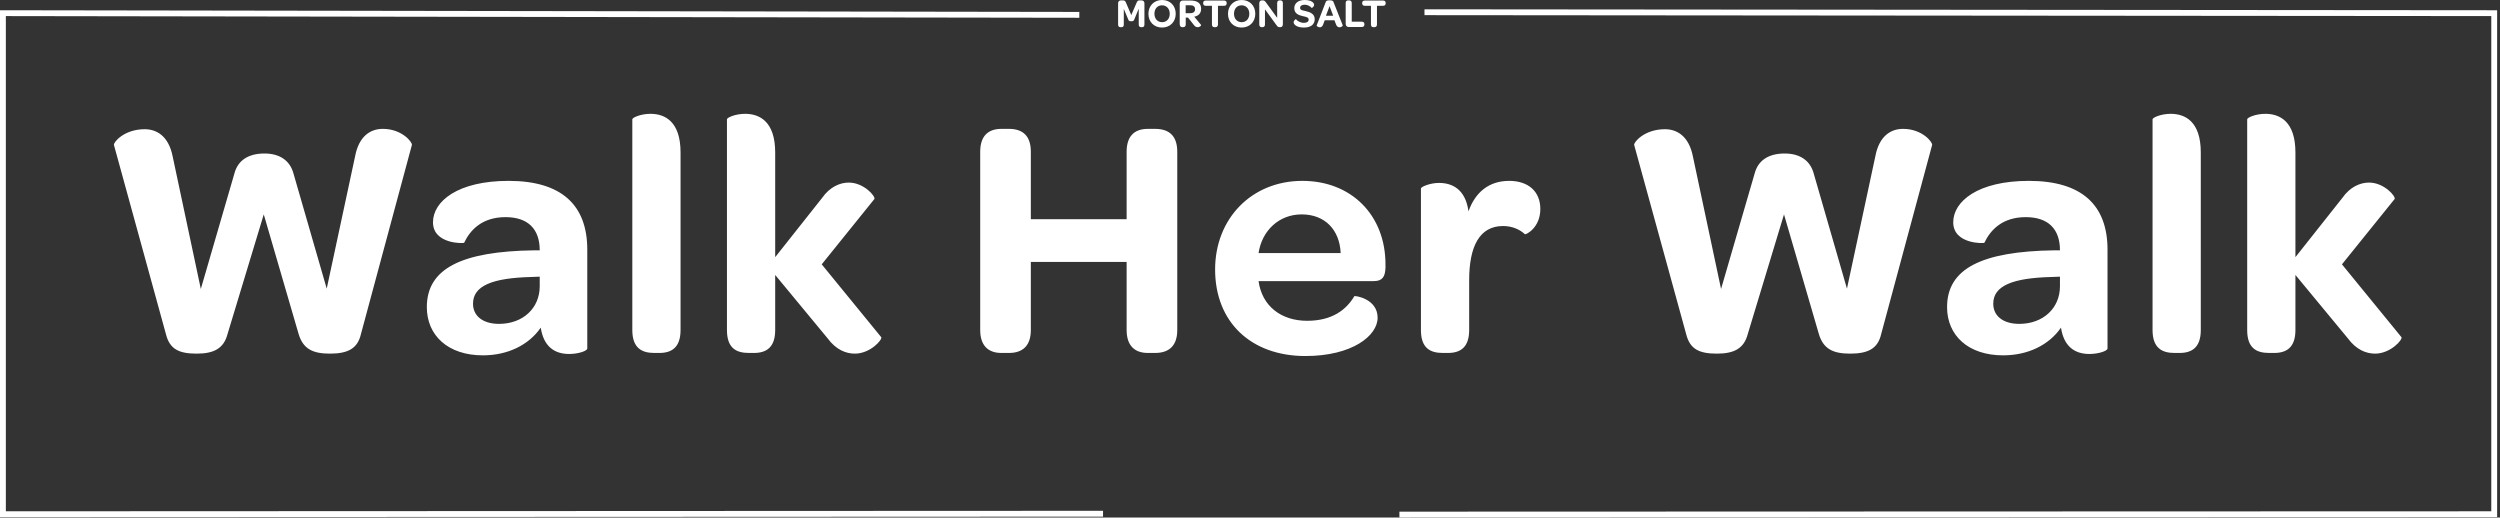
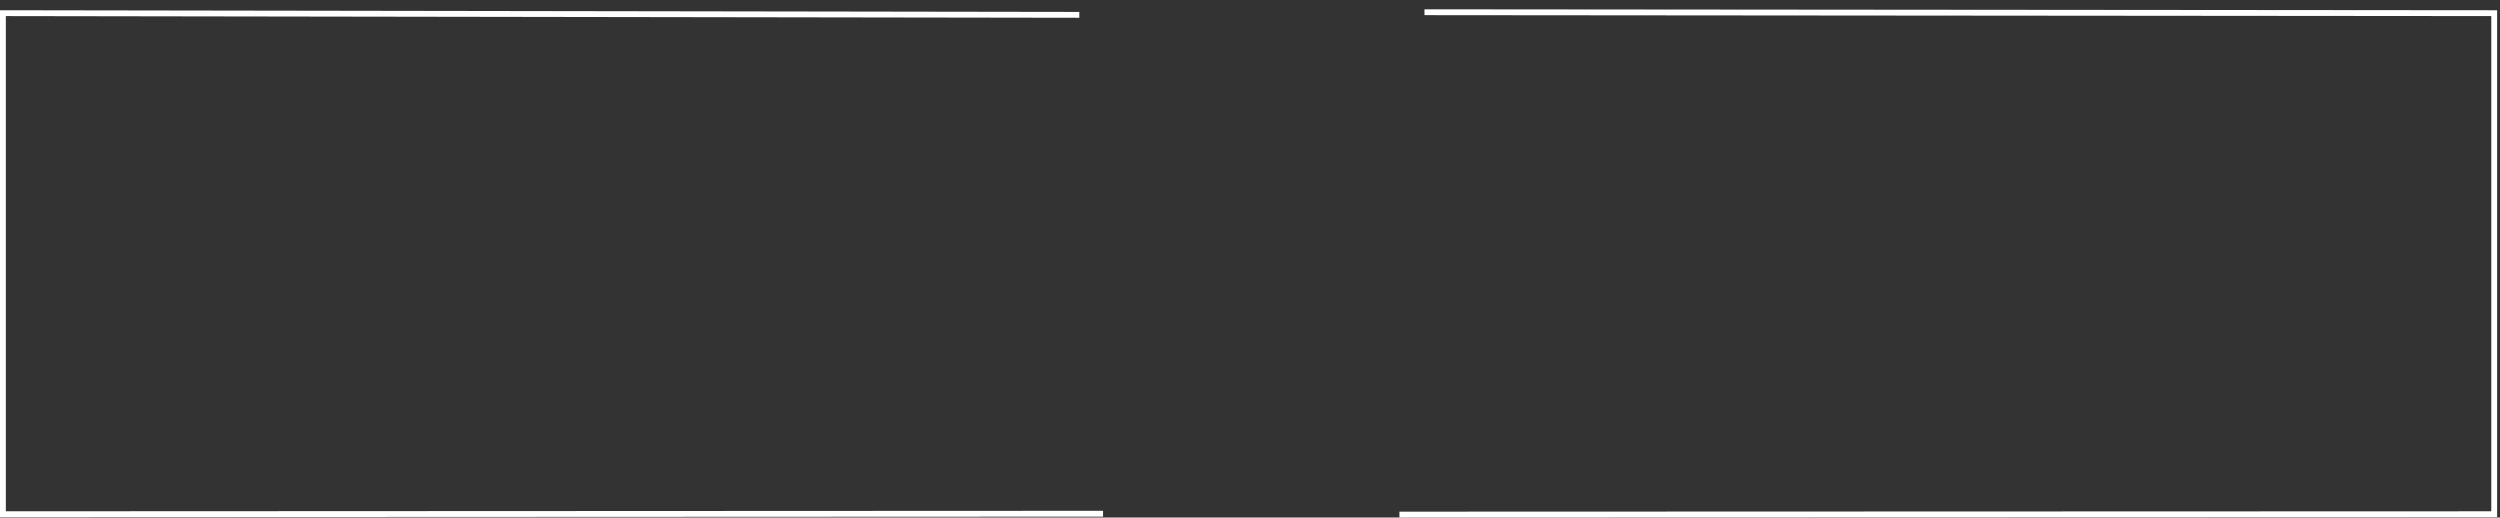
<svg xmlns="http://www.w3.org/2000/svg" width="855" height="177">
  <rect width="100%" height="100%" fill="#333333" stroke="none" />
  <g fill="#FFF" fill-rule="evenodd">
-     <path d="M67.277 120.942c5.85 0 9.243-1.755 10.53-6.669l12.402-40.95 11.934 40.95c1.521 5.031 4.797 6.669 10.647 6.669 6.084 0 9.477-1.638 10.647-6.669l17.433-64.701c.234-.819-3.276-5.499-9.945-5.499-4.329 0-8.19 2.574-9.477 9.36l-9.71 45.279-11.35-39.312c-1.17-4.446-4.68-6.903-9.945-6.903-5.499 0-9.126 2.34-10.296 6.903L68.681 98.829l-9.594-45.162c-1.404-7.371-5.733-9.477-9.594-9.477-7.137 0-10.764 4.563-10.53 5.382l17.784 64.701c1.287 5.148 4.446 6.669 10.53 6.669zm97.887.585c8.424 0 15.678-3.51 19.773-9.477.936 6.201 4.446 9.009 9.711 9.009 3.16 0 6.201-1.053 6.201-1.872V85.374c0-15.327-8.892-23.517-26.91-23.517-17.433 0-25.857 7.02-25.857 14.157 0 7.605 10.647 7.254 10.647 7.02 2.106-4.446 6.201-8.775 14.157-8.775 7.605 0 11.7 3.978 11.7 11.349h-1.872c-25.038.351-36.738 6.318-36.738 19.422 0 9.711 7.254 16.497 19.188 16.497zm5.5-10.764c-5.5 0-8.893-2.691-8.893-6.903 0-6.201 6.786-8.775 19.773-9.126l3.042-.117v3.276c0 7.488-5.733 12.87-13.923 12.87zm53.075 9.945h1.755c4.212 0 7.254-1.872 7.254-7.839V52.146c0-10.647-5.382-13.221-10.296-13.221-3.276 0-6.2 1.287-6.2 1.872v72.072c0 6.084 3.158 7.839 7.487 7.839zm32.367 0h1.755c4.212 0 7.254-1.872 7.254-7.839V94.032l17.901 21.645c2.925 3.978 6.318 5.265 9.36 5.265 5.265 0 9.477-4.797 9.01-5.616l-20.359-24.921 18.018-22.347c.468-.819-3.51-5.616-8.775-5.616-2.925 0-6.435 1.404-9.126 5.265l-16.029 20.241V52.146c0-10.647-5.382-13.221-10.296-13.221-3.276 0-6.2 1.287-6.2 1.872v72.072c0 6.084 3.041 7.839 7.487 7.839zm86.38 0h2.573c4.914 0 7.488-2.691 7.488-7.839V89.586h32.76v23.283c0 5.148 2.574 7.839 7.254 7.839h2.457c5.031 0 7.605-2.691 7.605-7.839V51.912c0-5.265-2.574-7.839-7.605-7.839h-2.457c-4.68 0-7.254 2.574-7.254 7.839v23.049h-32.76V51.912c0-5.265-2.574-7.839-7.488-7.839h-2.574c-4.68 0-7.254 2.574-7.254 7.839v60.957c0 5.148 2.574 7.839 7.254 7.839zm103.97 1.053c15.912 0 24.687-6.903 24.687-13.104 0-6.552-7.839-7.605-7.956-7.371-2.69 4.563-7.488 8.424-16.146 8.424-8.892 0-15.444-5.031-16.614-13.572h39.43c3.041 0 3.86-1.638 3.977-4.563v-1.17c0-16.731-11.583-28.548-28.43-28.548-17.317 0-29.836 12.87-29.836 30.303 0 18.018 12.285 29.601 30.888 29.601zm-1.287-48.438c7.956 0 12.987 5.265 13.338 13.221h-28.08c1.17-7.722 7.02-13.221 14.742-13.221zm46.992-10.764c-3.276 0-6.2 1.404-6.2 1.872v48.438c0 6.084 3.041 7.839 7.487 7.839h1.755c4.212 0 7.254-1.872 7.254-7.839V95.787c0-11.466 3.51-18.486 11.583-18.486 3.16 0 5.733 1.17 7.488 2.808.234.234 5.265-2.106 5.265-8.658 0-5.85-3.978-9.594-10.647-9.594-6.903 0-11.583 3.861-13.923 10.413-1.053-7.722-5.733-9.711-10.062-9.711zm95.037 58.383c5.85 0 9.243-1.755 10.53-6.669l12.402-40.95 11.934 40.95c1.521 5.031 4.797 6.669 10.647 6.669 6.084 0 9.477-1.638 10.647-6.669l17.433-64.701c.234-.819-3.276-5.499-9.945-5.499-4.329 0-8.19 2.574-9.477 9.36l-9.71 45.279-11.35-39.312c-1.17-4.446-4.68-6.903-9.945-6.903-5.499 0-9.126 2.34-10.296 6.903l-11.466 39.429-9.594-45.162c-1.404-7.371-5.733-9.477-9.594-9.477-7.137 0-10.764 4.563-10.53 5.382l17.784 64.701c1.287 5.148 4.446 6.669 10.53 6.669zm97.887.585c8.424 0 15.678-3.51 19.773-9.477.936 6.201 4.446 9.009 9.711 9.009 3.16 0 6.201-1.053 6.201-1.872V85.374c0-15.327-8.892-23.517-26.91-23.517-17.433 0-25.857 7.02-25.857 14.157 0 7.605 10.647 7.254 10.647 7.02 2.106-4.446 6.201-8.775 14.157-8.775 7.605 0 11.7 3.978 11.7 11.349h-1.872c-25.038.351-36.738 6.318-36.738 19.422 0 9.711 7.254 16.497 19.188 16.497zm5.5-10.764c-5.5 0-8.893-2.691-8.893-6.903 0-6.201 6.786-8.775 19.773-9.126l3.042-.117v3.276c0 7.488-5.733 12.87-13.923 12.87zm53.075 9.945h1.755c4.212 0 7.254-1.872 7.254-7.839V52.146c0-10.647-5.382-13.221-10.296-13.221-3.276 0-6.2 1.287-6.2 1.872v72.072c0 6.084 3.158 7.839 7.487 7.839zm32.367 0h1.755c4.212 0 7.254-1.872 7.254-7.839V94.032l17.901 21.645c2.925 3.978 6.318 5.265 9.36 5.265 5.265 0 9.477-4.797 9.01-5.616l-20.359-24.921 18.018-22.347c.468-.819-3.51-5.616-8.775-5.616-2.925 0-6.435 1.404-9.126 5.265l-16.029 20.241V52.146c0-10.647-5.382-13.221-10.296-13.221-3.276 0-6.2 1.287-6.2 1.872v72.072c0 6.084 3.041 7.839 7.487 7.839zM383.203 9.296h.322c.602 0 .812-.322.812-.938v-5.32l1.512 3.598c.154.364.21.644 1.036.644.812 0 .896-.294 1.05-.644l1.512-3.668v5.39c0 .616.252.938.812.938h.322c.588 0 .812-.322.812-.938V1.162c0-.672-.378-1.036-1.05-1.036h-.546c-.574 0-.798.168-1.05.728l-1.848 4.298-1.834-4.298c-.238-.532-.434-.728-1.078-.728h-.574c-.644 0-1.022.364-1.022 1.036v7.196c0 .616.238.938.812.938zm14.218.126c2.744 0 4.676-1.946 4.676-4.718 0-2.758-1.918-4.704-4.662-4.704-2.716 0-4.676 1.96-4.676 4.718 0 2.772 1.918 4.704 4.662 4.704zm.014-1.834c-1.554 0-2.618-1.176-2.618-2.884 0-1.736 1.05-2.884 2.604-2.884s2.632 1.19 2.632 2.898c0 1.708-1.064 2.87-2.618 2.87zm12.16 1.708c.882 0 1.274-.658 1.19-.756l-2.352-2.842c1.526-.252 2.352-1.232 2.352-2.688 0-1.848-1.218-2.828-3.57-2.828h-2.674c-.672 0-1.078.42-1.078 1.148v6.832c0 .728.308 1.134.868 1.134h.294c.588 0 .896-.35.896-.938V6.02h.784l1.932 2.436c.434.588.77.84 1.358.84zm-4.102-7.504h1.54c1.12 0 1.68.476 1.68 1.358 0 .84-.532 1.358-1.638 1.358h-1.582V1.792zm6.939.196h2.058v6.37c0 .616.28.938.854.938h.294c.588 0 .91-.322.91-.938v-6.37h2.03c.63 0 .952-.308.952-.896v-.056c0-.56-.322-.854-.952-.854h-6.146c-.616 0-.952.294-.952.854v.056c0 .588.336.896.952.896zm12.202 7.434c2.744 0 4.676-1.946 4.676-4.718 0-2.758-1.918-4.704-4.662-4.704-2.716 0-4.676 1.96-4.676 4.718 0 2.772 1.918 4.704 4.662 4.704zm.014-1.834c-1.554 0-2.618-1.176-2.618-2.884 0-1.736 1.05-2.884 2.604-2.884s2.632 1.19 2.632 2.898c0 1.708-1.064 2.87-2.618 2.87zm6.882 1.708h.196c.602 0 .896-.322.896-.938V3.192l4.074 5.6c.294.364.448.504.994.504h.168c.546 0 .882-.35.882-1.022v-7.21c0-.616-.294-.938-.868-.938h-.196c-.588 0-.882.322-.882.938v5.04l-3.92-5.39c-.322-.406-.504-.588-1.05-.588h-.252c-.56 0-.896.364-.896 1.022v7.21c0 .616.294.938.854.938zm14.394.126c2.394 0 3.71-1.064 3.71-2.87 0-1.708-1.428-2.394-3.066-2.758-1.12-.252-1.932-.322-1.932-1.106 0-.658.574-1.078 1.568-1.078.966 0 1.876.49 2.408 1.12.042.042.826-.434.826-1.078 0-.77-1.064-1.652-3.248-1.652s-3.542 1.12-3.542 2.8c0 1.848 1.484 2.408 2.94 2.73 1.064.238 1.974.364 1.974 1.176 0 .7-.574 1.106-1.652 1.106-1.12 0-2.156-.588-2.702-1.246-.07-.056-.784.462-.784 1.036 0 .826 1.092 1.82 3.5 1.82zm10.998-1.064c.28.742.742.98 1.19.98.616 0 1.19-.476 1.12-.644l-3.164-7.98c-.126-.378-.378-.616-1.33-.616-.938 0-1.232.238-1.344.616L450.3 8.708c-.07.182.504.63 1.078.63.448 0 .882-.238 1.134-.952l.546-1.456h3.318l.546 1.428zM454.71 2.1l1.246 3.29h-2.492l1.246-3.29zm6.589 7.14h4.382c.644 0 .952-.322.952-.896v-.056c0-.574-.308-.868-.952-.868h-3.388V1.064c0-.63-.308-.938-.91-.938h-.294c-.56 0-.868.308-.868.938v7.042c0 .728.406 1.134 1.078 1.134zm5.51-7.252h2.058v6.37c0 .616.28.938.854.938h.294c.588 0 .91-.322.91-.938v-6.37h2.03c.63 0 .952-.308.952-.896v-.056c0-.56-.322-.854-.952-.854h-6.146c-.616 0-.952.294-.952.854v.056c0 .588.336.896.952.896z" />
    <path d="M2 5.503l367.125.576.003-2L0 3.5v173.362l377.24-.169v-2L2 174.861zm850.019-.002v169.36l-373.417.125v2l375.417-.125V3.503l-366.847-.319-.001 2z" />
  </g>
</svg>